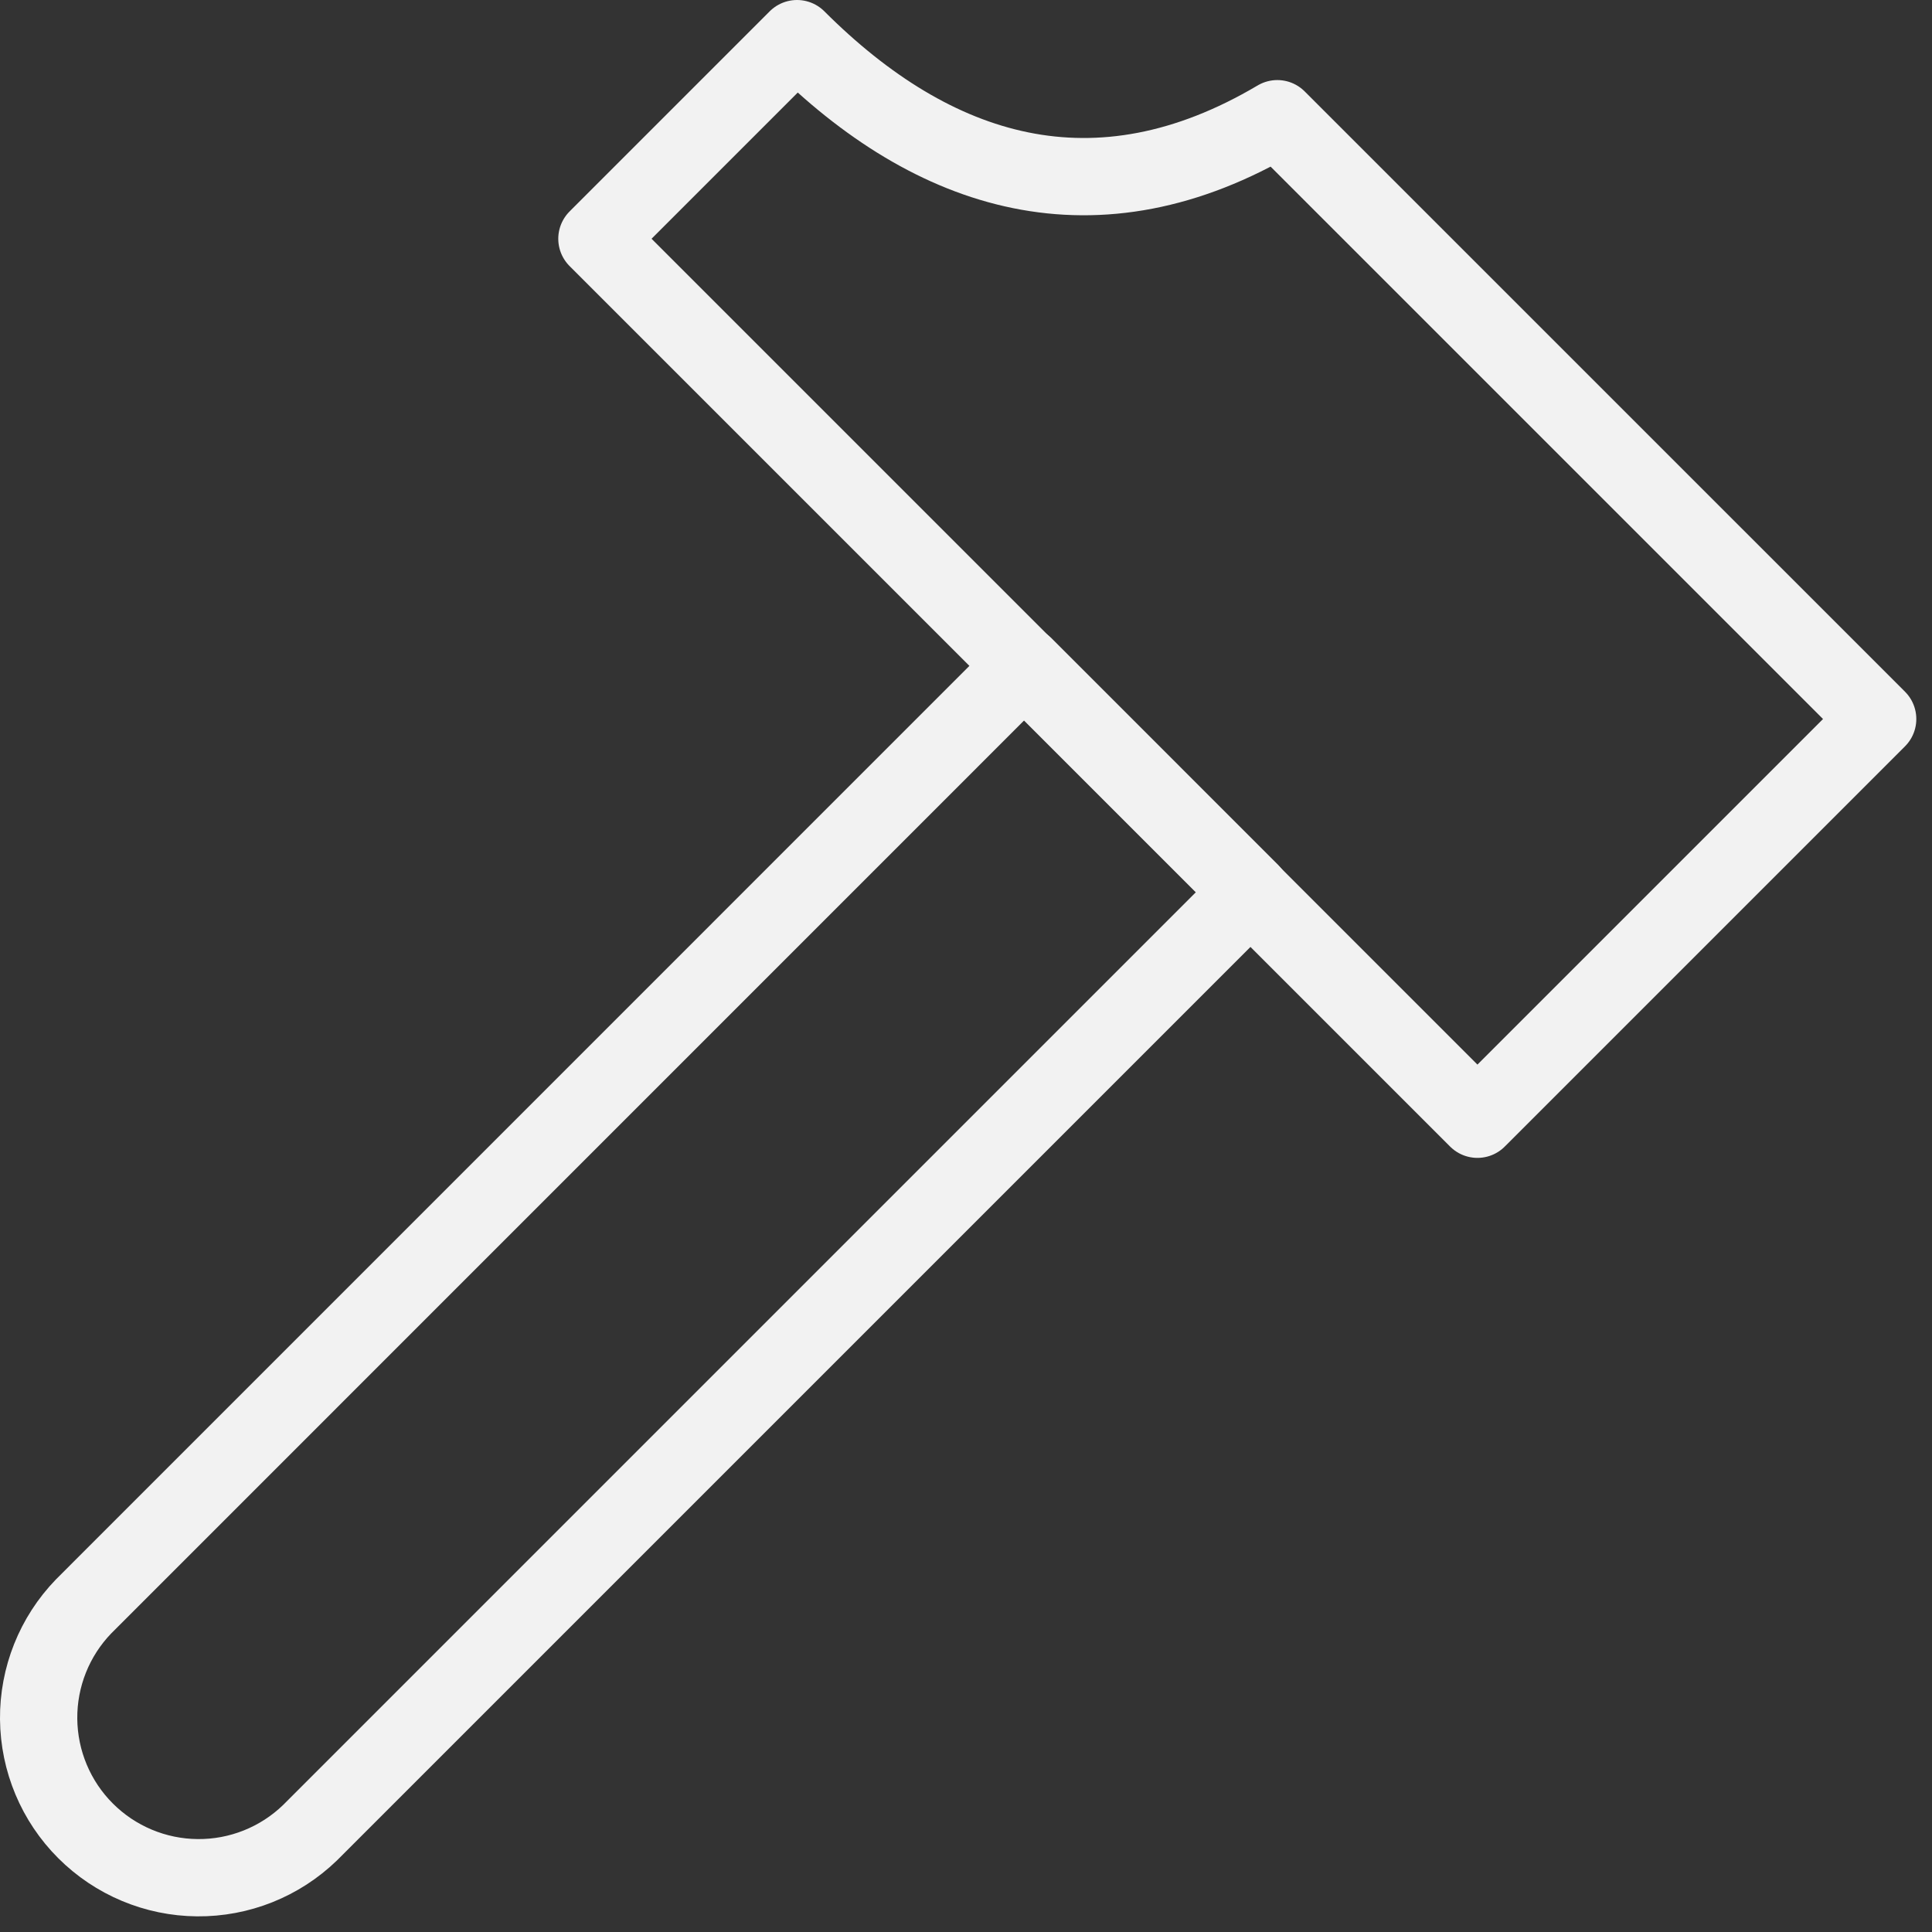
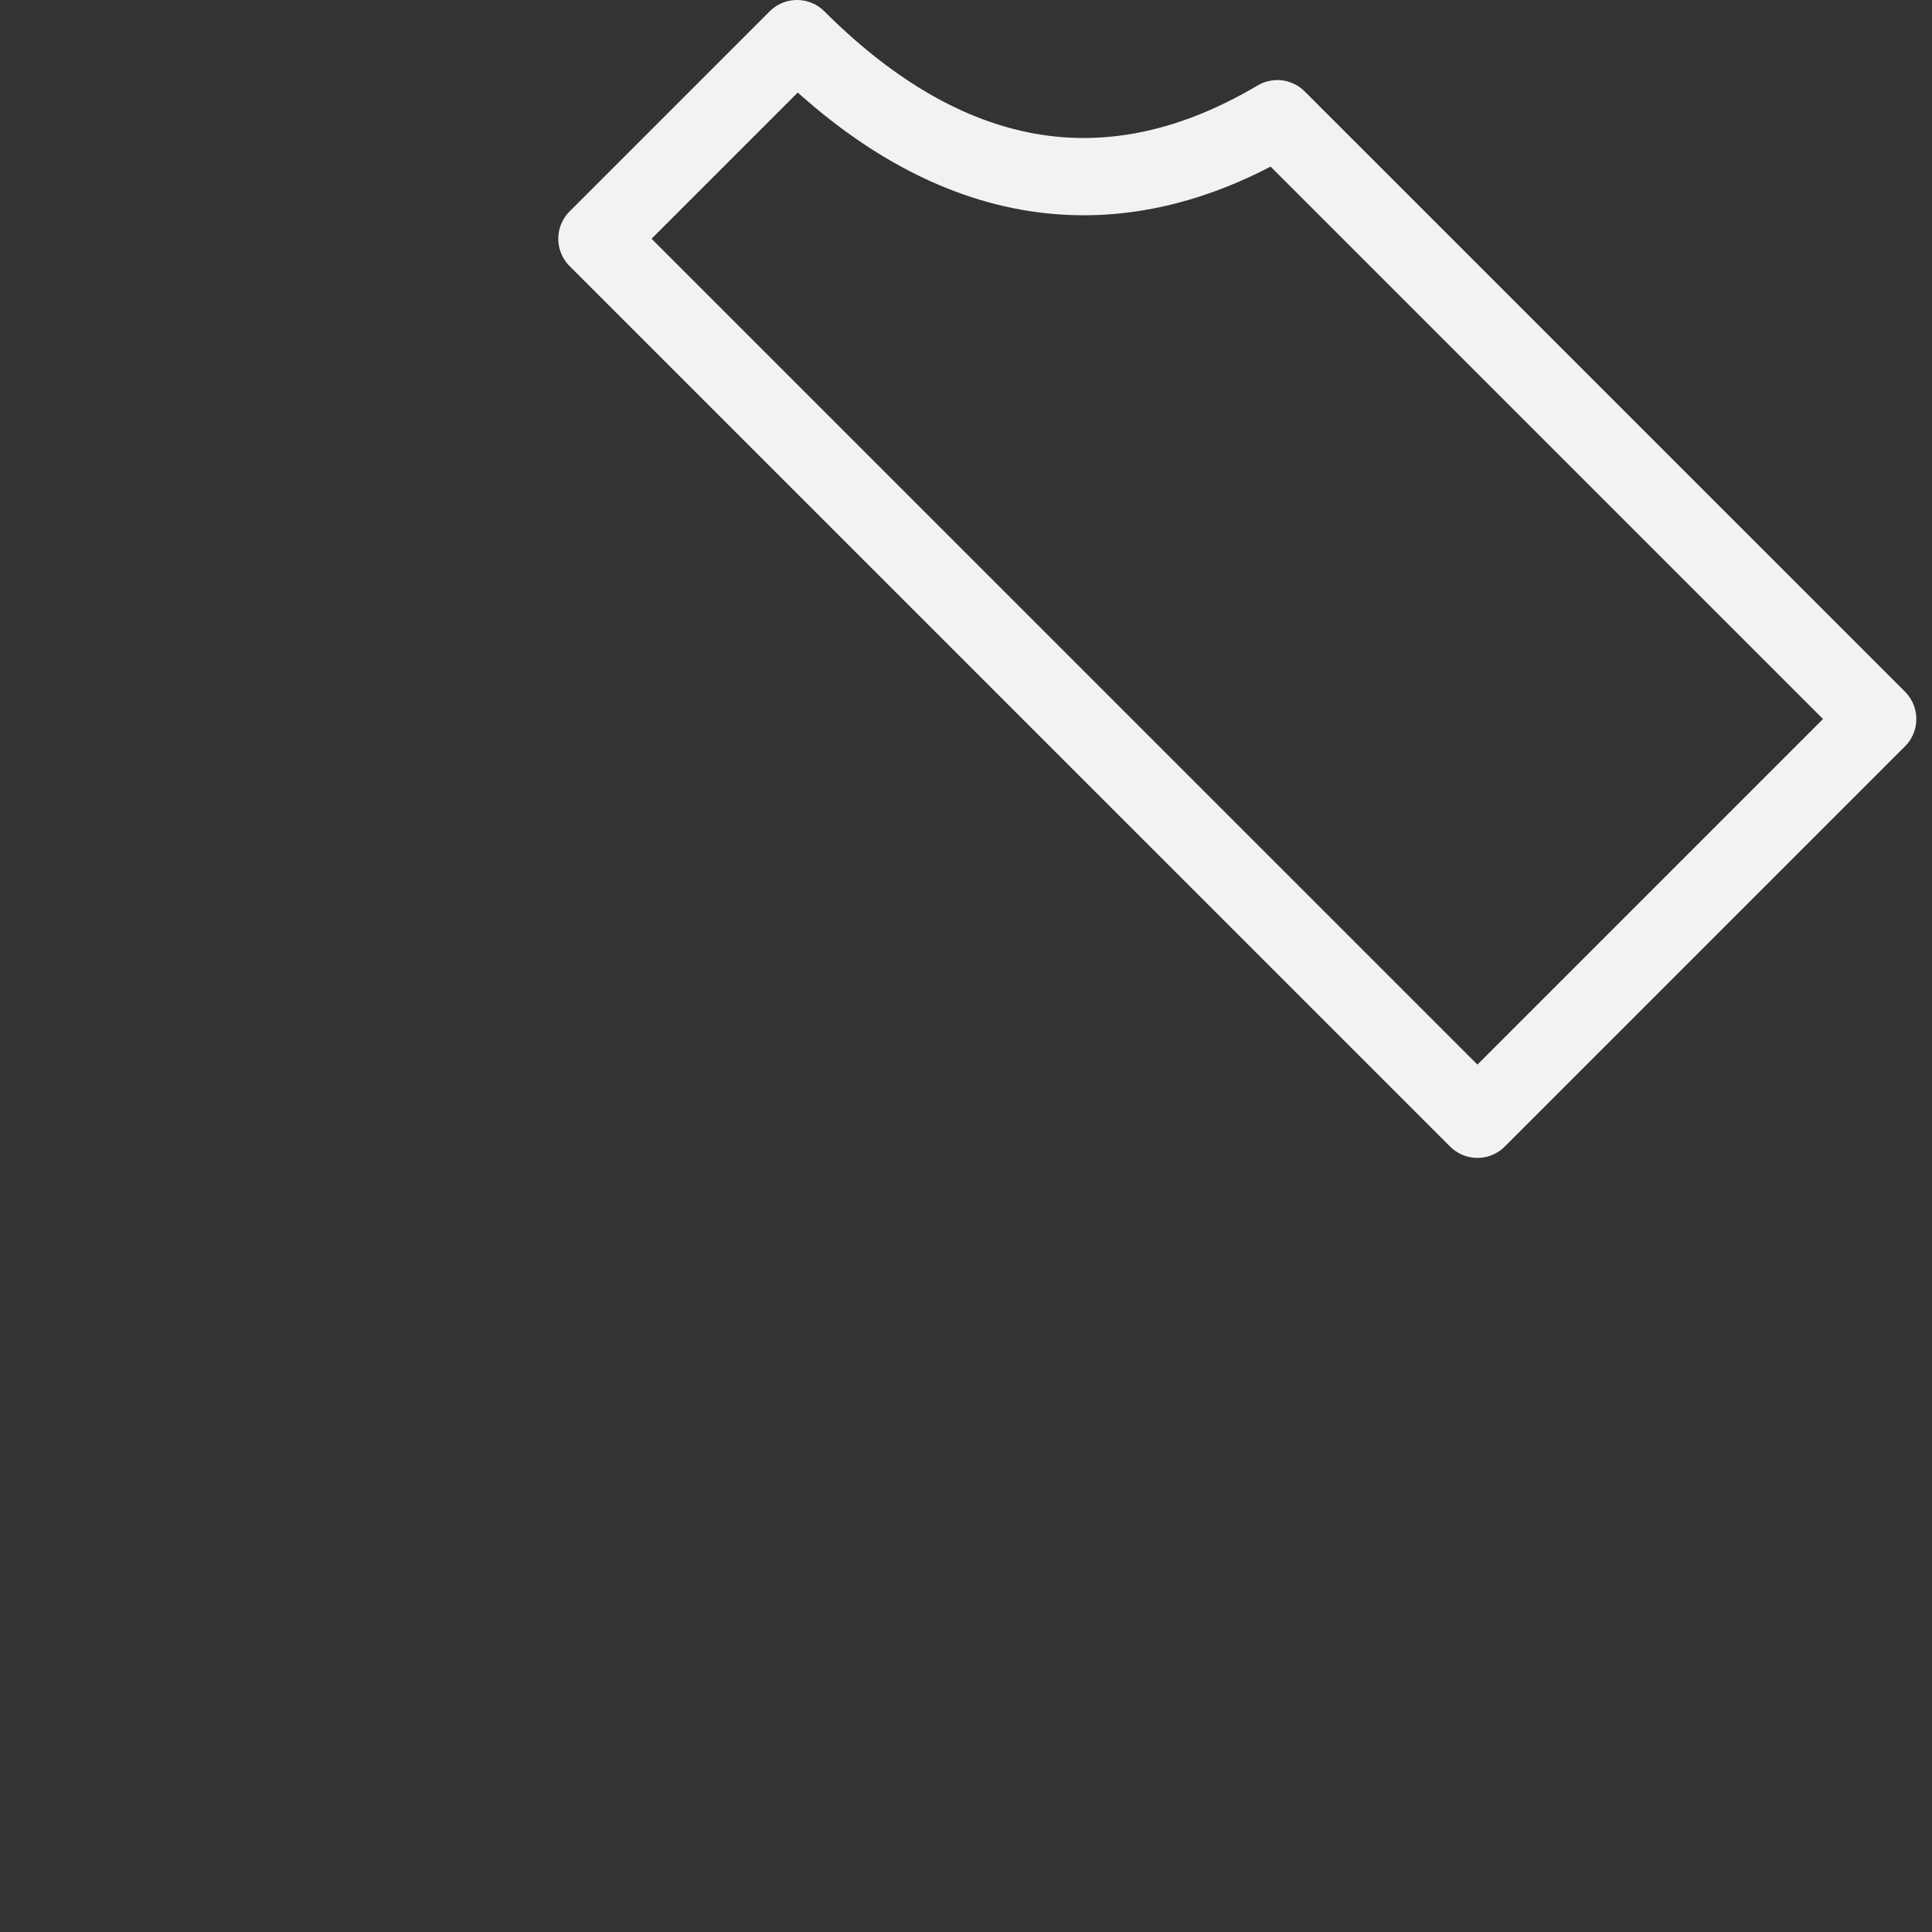
<svg xmlns="http://www.w3.org/2000/svg" fill="none" viewBox="0 0 50 50" height="50" width="50">
  <rect x="0" y="0" width="50" height="50" fill="#333333" stroke="none" />
-   <path stroke-linejoin="round" stroke-linecap="round" stroke-width="2" stroke="#F2F2F2" d="M33.057 3.072C28.369 5.85 24.17 4.542 20.627 1L15.448 6.179L38.236 28.966L48.594 18.608L33.057 3.072Z" />
-   <path stroke-linejoin="round" stroke-linecap="round" stroke-width="2" stroke="#F2F2F2" d="M8.022 47.432C7.24 48.187 6.194 48.605 5.107 48.595C4.021 48.586 2.982 48.15 2.214 47.382C1.445 46.614 1.01 45.575 1 44.488C0.991 43.402 1.408 42.355 2.163 41.574L26.508 17.227L32.367 23.087L8.022 47.432Z" />
+   <path stroke-linejoin="round" stroke-linecap="round" stroke-width="2" stroke="#F2F2F2" d="M33.057 3.072C28.369 5.85 24.17 4.542 20.627 1L15.448 6.179L38.236 28.966L48.594 18.608L33.057 3.072" />
</svg>